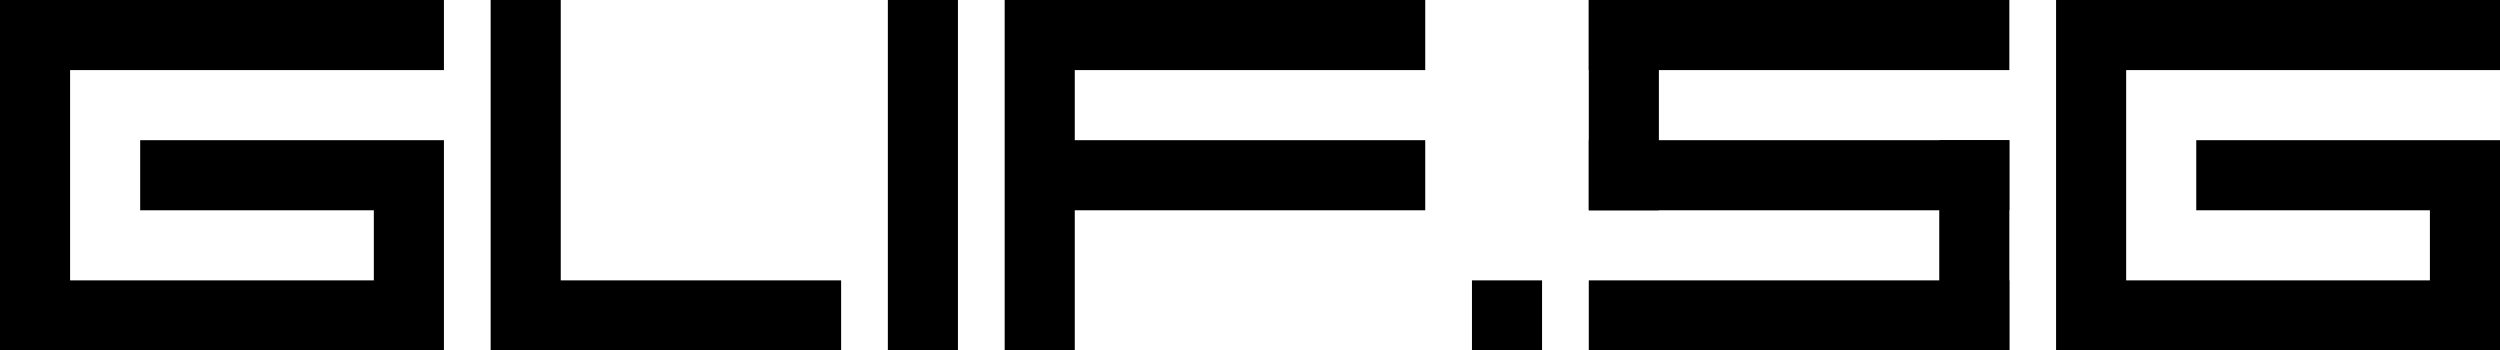
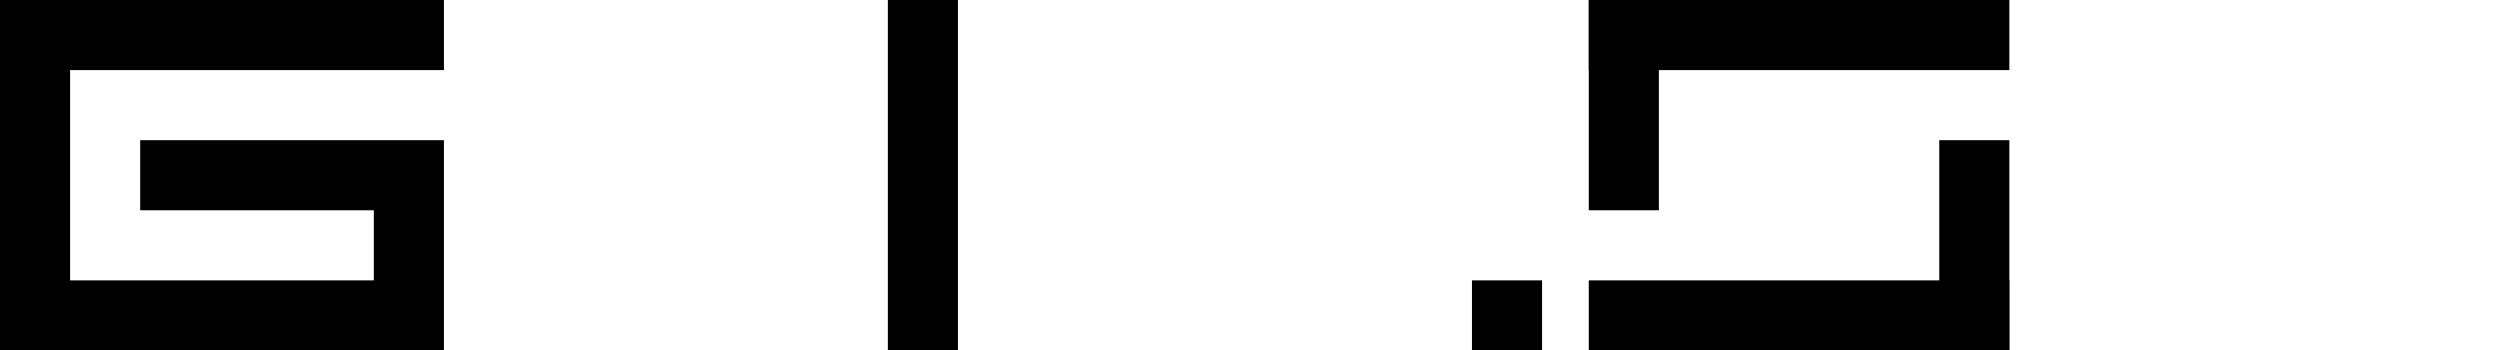
<svg xmlns="http://www.w3.org/2000/svg" width="107" height="15" viewBox="0 0 107 15" fill="none">
-   <path d="M24 0H21V15H36V12H24V0Z" fill="black" />
  <path d="M38 0H41V15H38V0Z" fill="black" />
-   <path d="M43 0V15H46V9H61V6H46V3H61V0H43Z" fill="black" />
  <path d="M19 0H0V15H19V6H6V9H16V12H3V3H19V0Z" fill="black" />
-   <path d="M107 0H88V15H107V6H94V9H104V12H91V3H107V0Z" fill="black" />
  <rect x="68" width="18" height="3" fill="black" />
-   <rect x="68" y="6" width="18" height="3" fill="black" />
  <rect x="68" y="12" width="18" height="3" fill="black" />
  <rect x="68" width="3" height="9" fill="black" />
  <rect x="83" y="6" width="3" height="9" fill="black" />
  <rect x="63" y="12" width="3" height="3" fill="black" />
</svg>